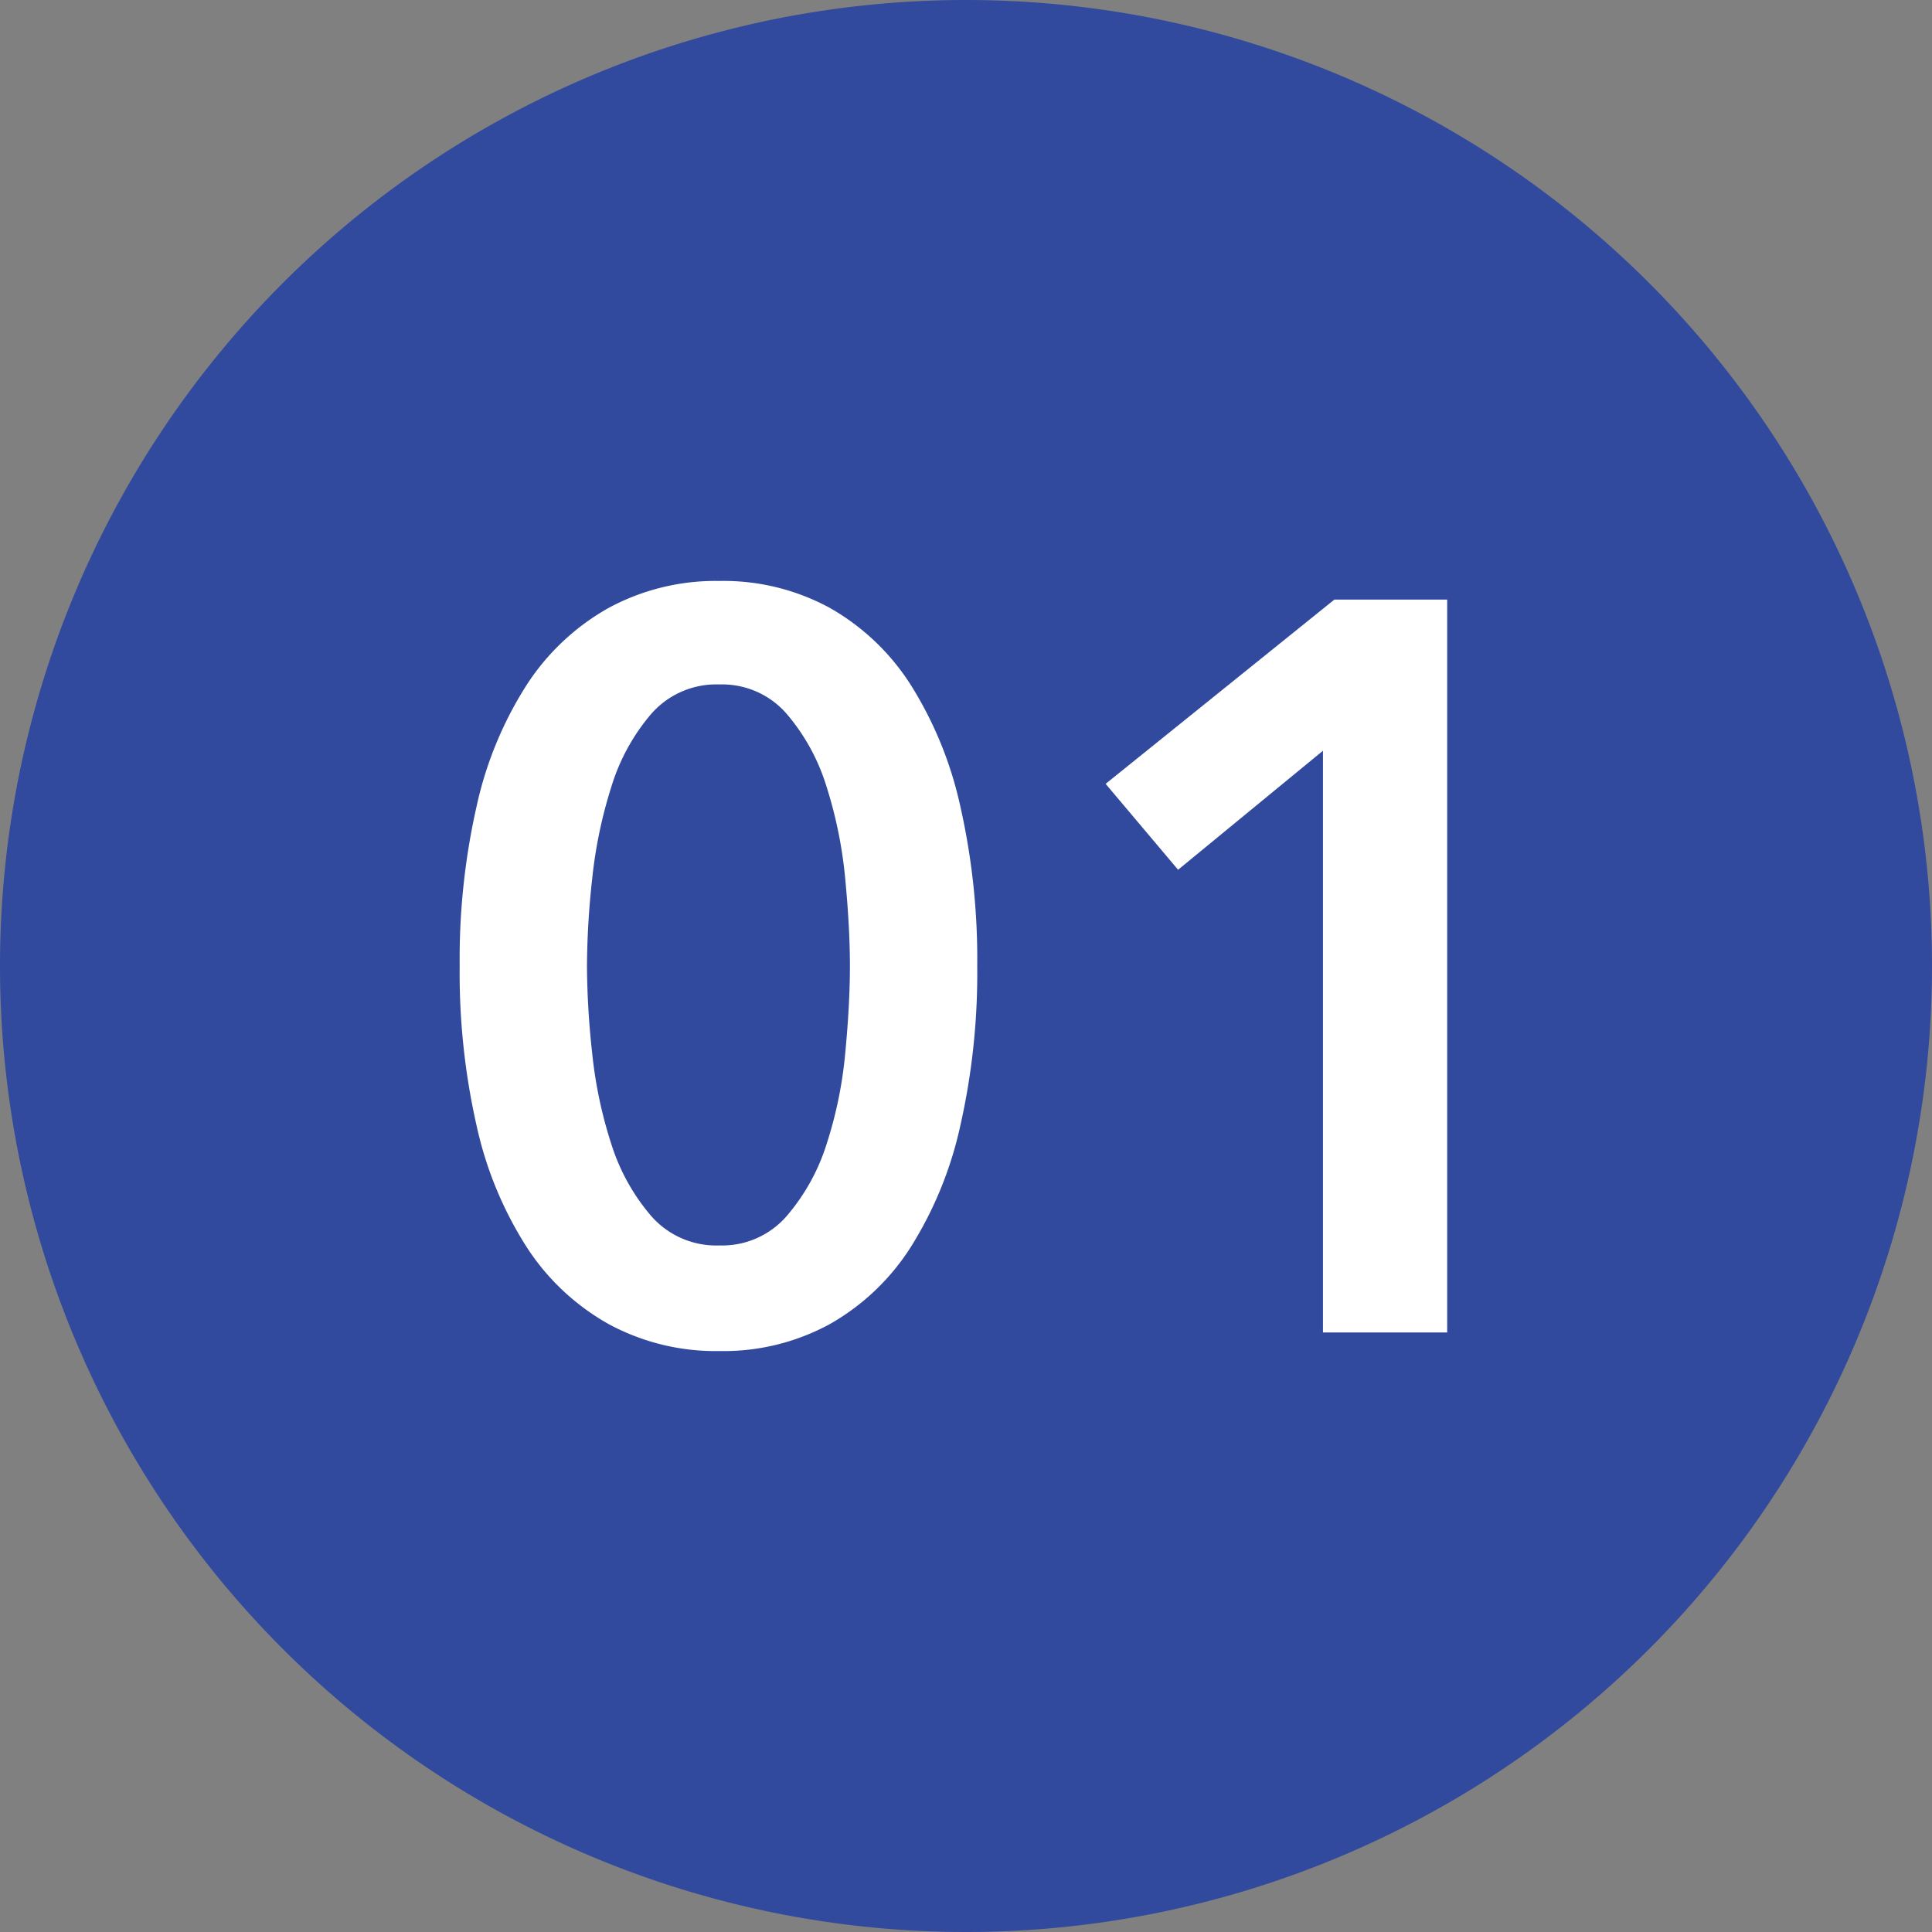
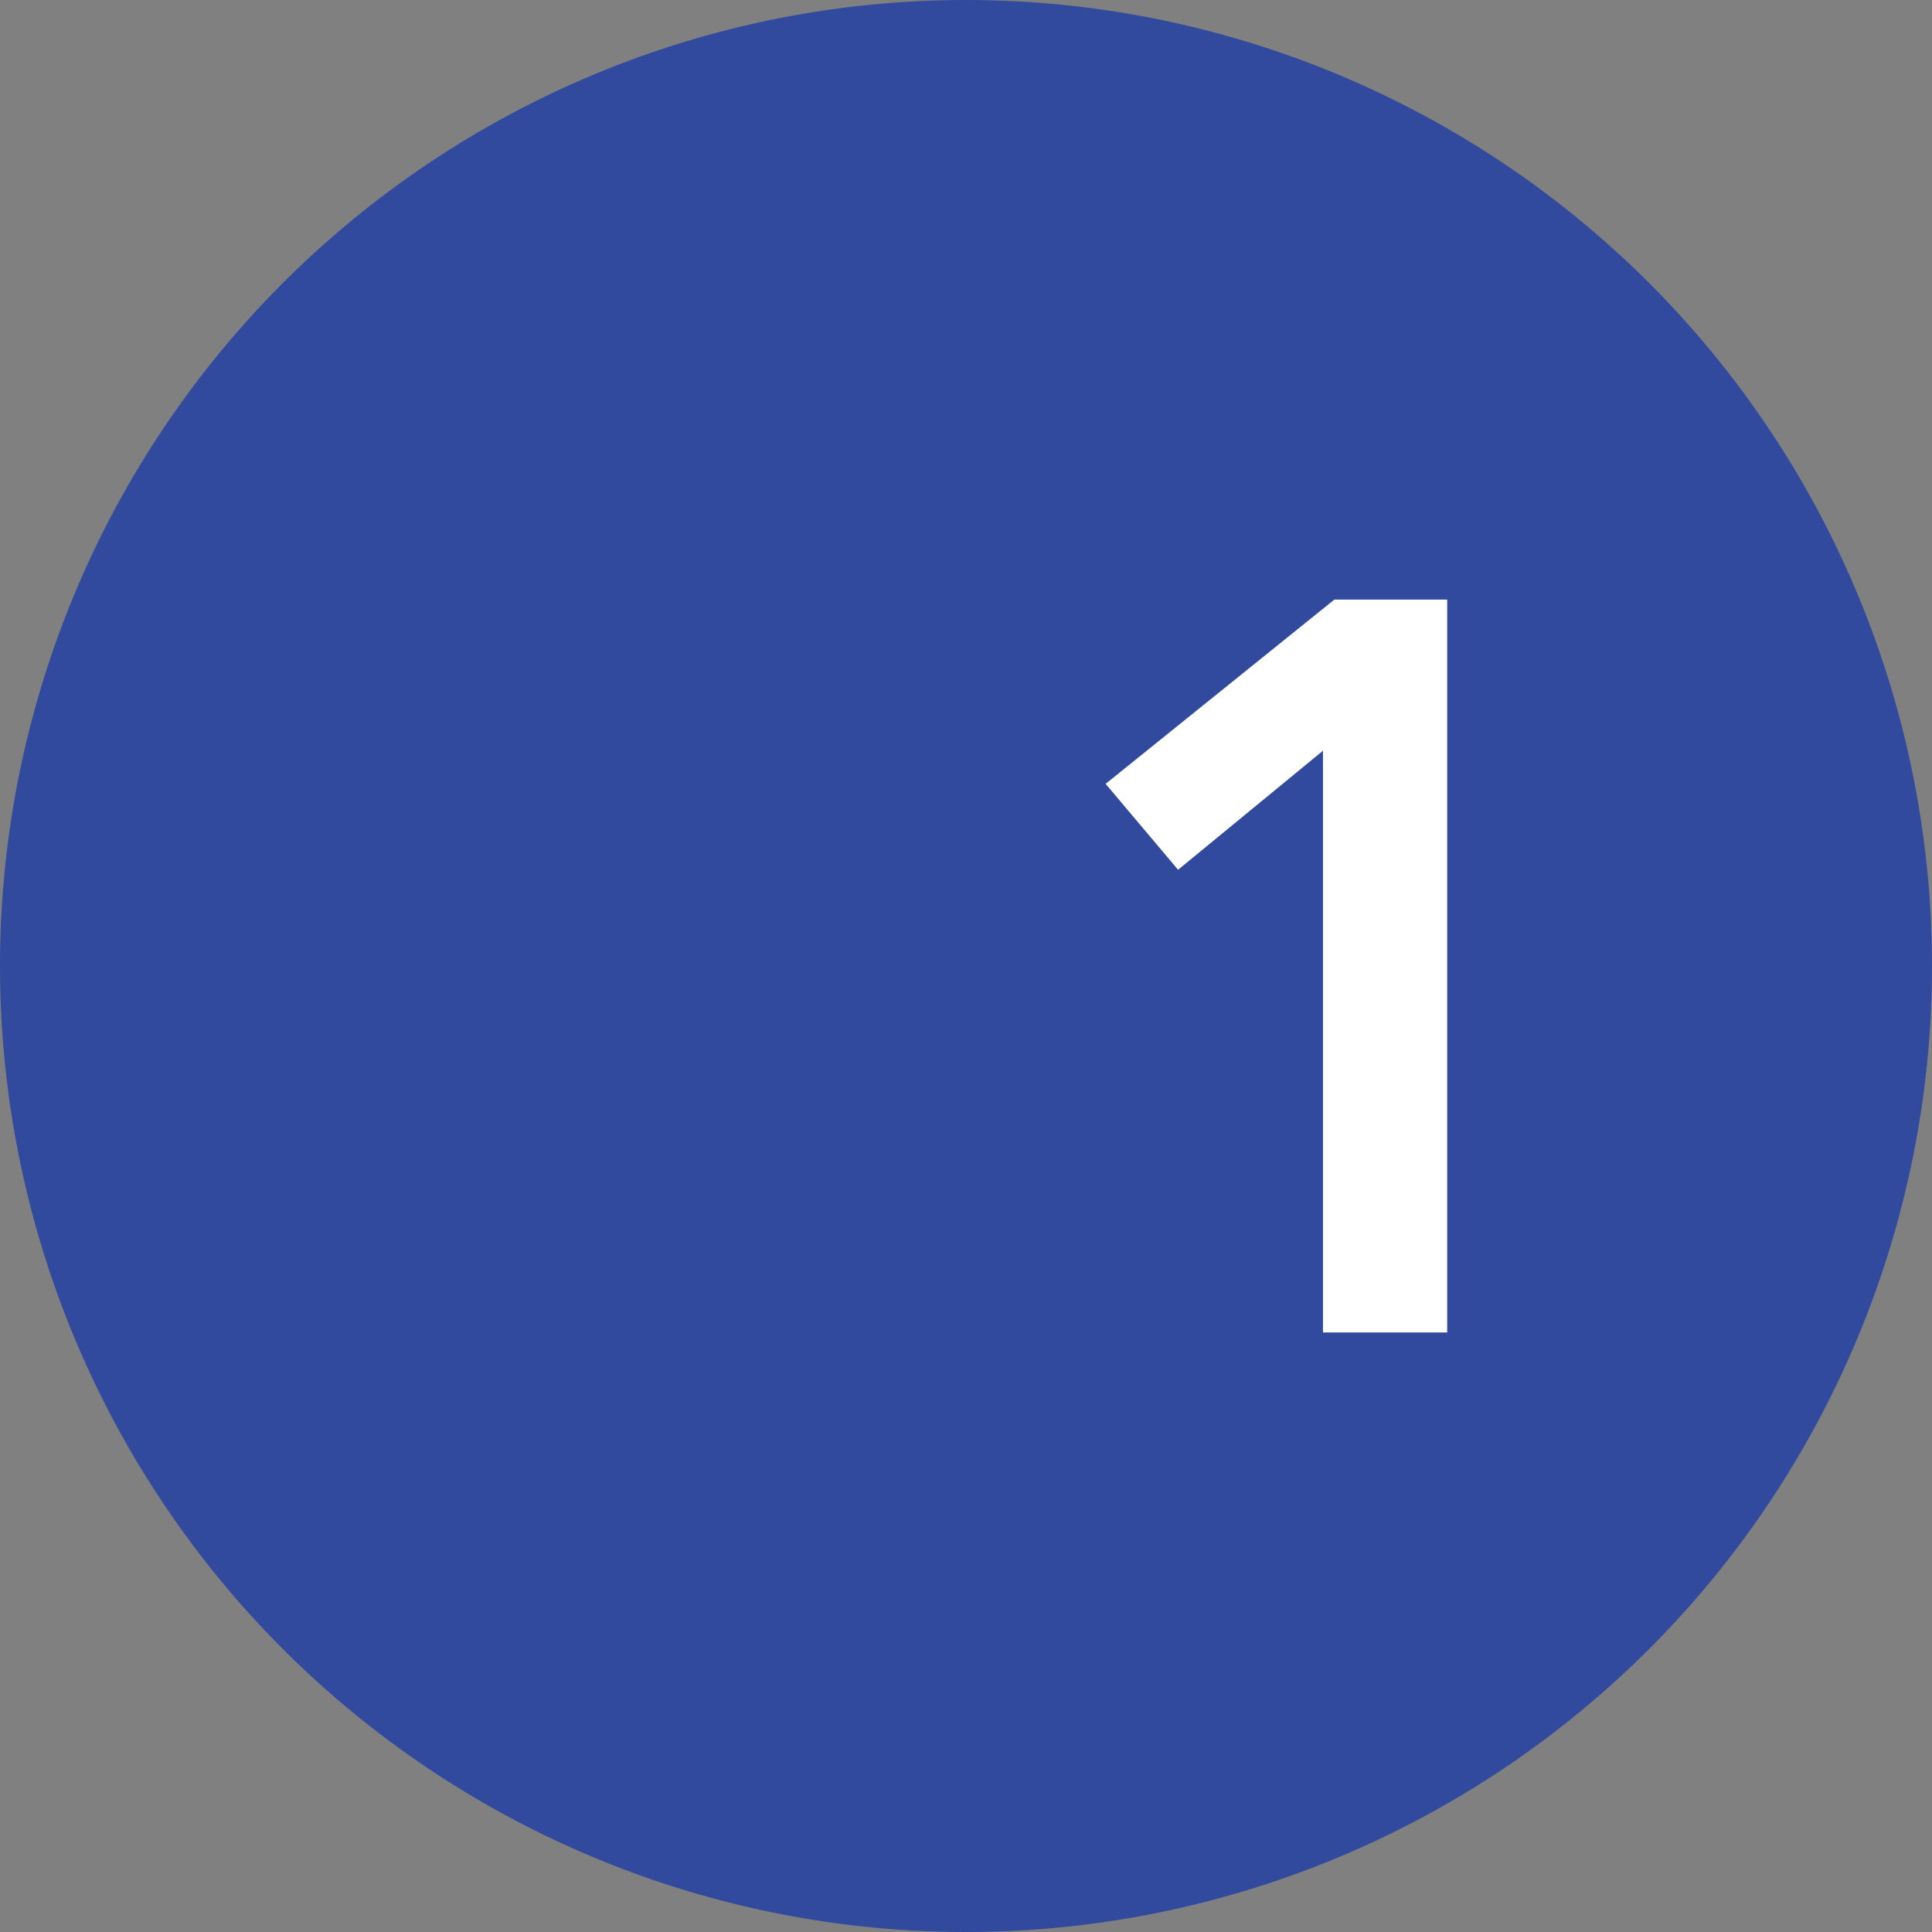
<svg xmlns="http://www.w3.org/2000/svg" width="70" height="70" viewBox="0 0 70 70">
  <rect x="0" y="0" width="70" height="70" fill="#808080" stroke="none" />
  <g id="グループ_17231" data-name="グループ 17231" transform="translate(18004 14216)">
    <path id="パス_7298" data-name="パス 7298" d="M70,35A35,35,0,1,1,35,0,35,35,0,0,1,70,35" transform="translate(-18004 -14216)" fill="#314a9d" />
-     <path id="パス_7299" data-name="パス 7299" d="M32.663,34.85a25.049,25.049,0,0,1-.619,5.813,13.789,13.789,0,0,1-1.8,4.388,8.361,8.361,0,0,1-2.925,2.775,8.041,8.041,0,0,1-3.994.975,8.145,8.145,0,0,1-4.013-.975,8.465,8.465,0,0,1-2.963-2.775,13.513,13.513,0,0,1-1.819-4.388,25.049,25.049,0,0,1-.619-5.813,25.055,25.055,0,0,1,.619-5.813,13.513,13.513,0,0,1,1.819-4.388,8.474,8.474,0,0,1,2.963-2.775,8.156,8.156,0,0,1,4.013-.975,8.051,8.051,0,0,1,3.994.975,8.37,8.37,0,0,1,2.925,2.775,13.789,13.789,0,0,1,1.8,4.388,25.055,25.055,0,0,1,.619,5.813m-4.613,0q0-1.387-.169-3.15a15.806,15.806,0,0,0-.675-3.338,7.376,7.376,0,0,0-1.444-2.644,3.092,3.092,0,0,0-2.438-1.069,3.131,3.131,0,0,0-2.475,1.069,7.361,7.361,0,0,0-1.444,2.644,16.662,16.662,0,0,0-.694,3.338,30.027,30.027,0,0,0-.188,3.15A30.027,30.027,0,0,0,18.711,38a15.917,15.917,0,0,0,.694,3.3,7.4,7.4,0,0,0,1.444,2.606,3.131,3.131,0,0,0,2.475,1.069,3.092,3.092,0,0,0,2.438-1.069A7.414,7.414,0,0,0,27.206,41.3a15.126,15.126,0,0,0,.675-3.3q.169-1.763.169-3.15" transform="translate(-18001.256 -14215.85)" fill="#fff" />
    <path id="パス_7300" data-name="パス 7300" d="M45.5,27.058l-5.25,4.313-2.625-3.113,8.288-6.676H50V48.135H45.5Z" transform="translate(-18001.566 -14215.858)" fill="#fff" />
    <rect id="長方形_5903" data-name="長方形 5903" width="69.085" height="69.085" transform="translate(-18004 -14216)" fill="none" />
  </g>
</svg>